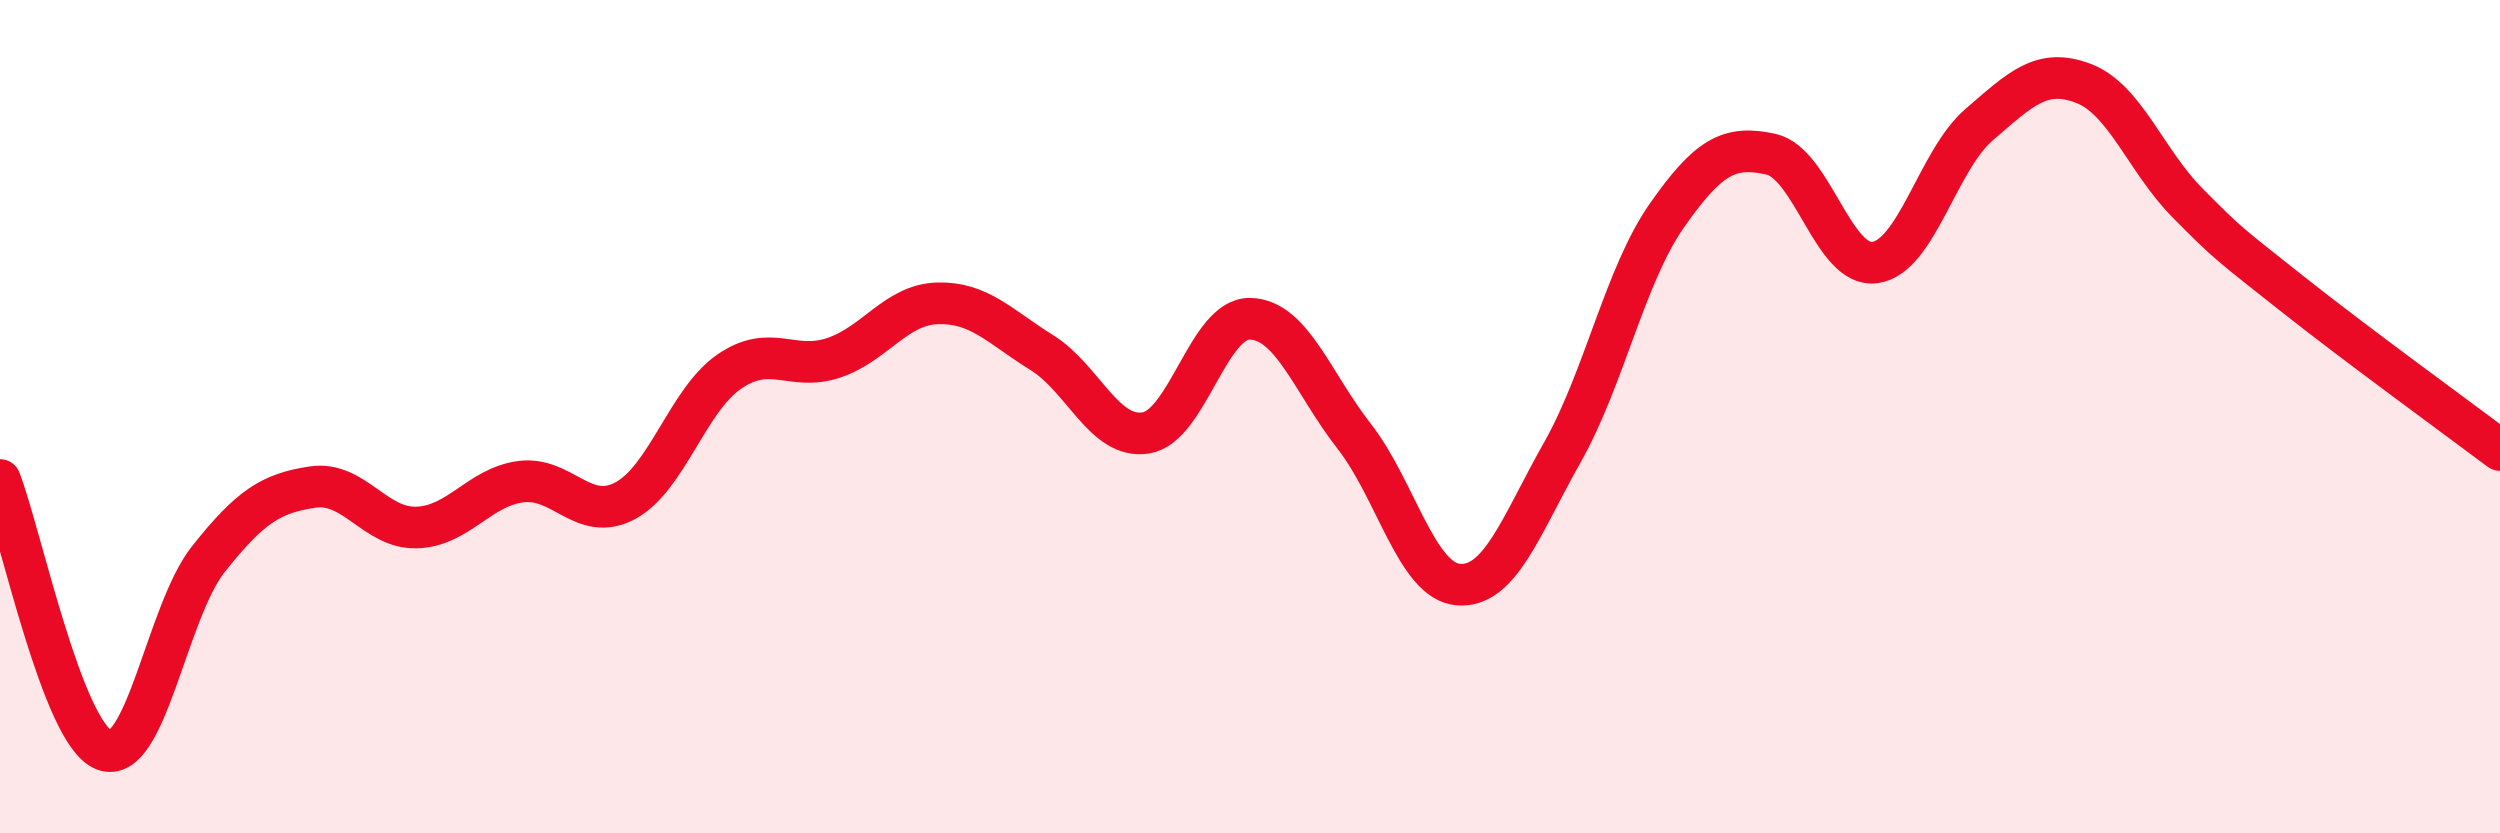
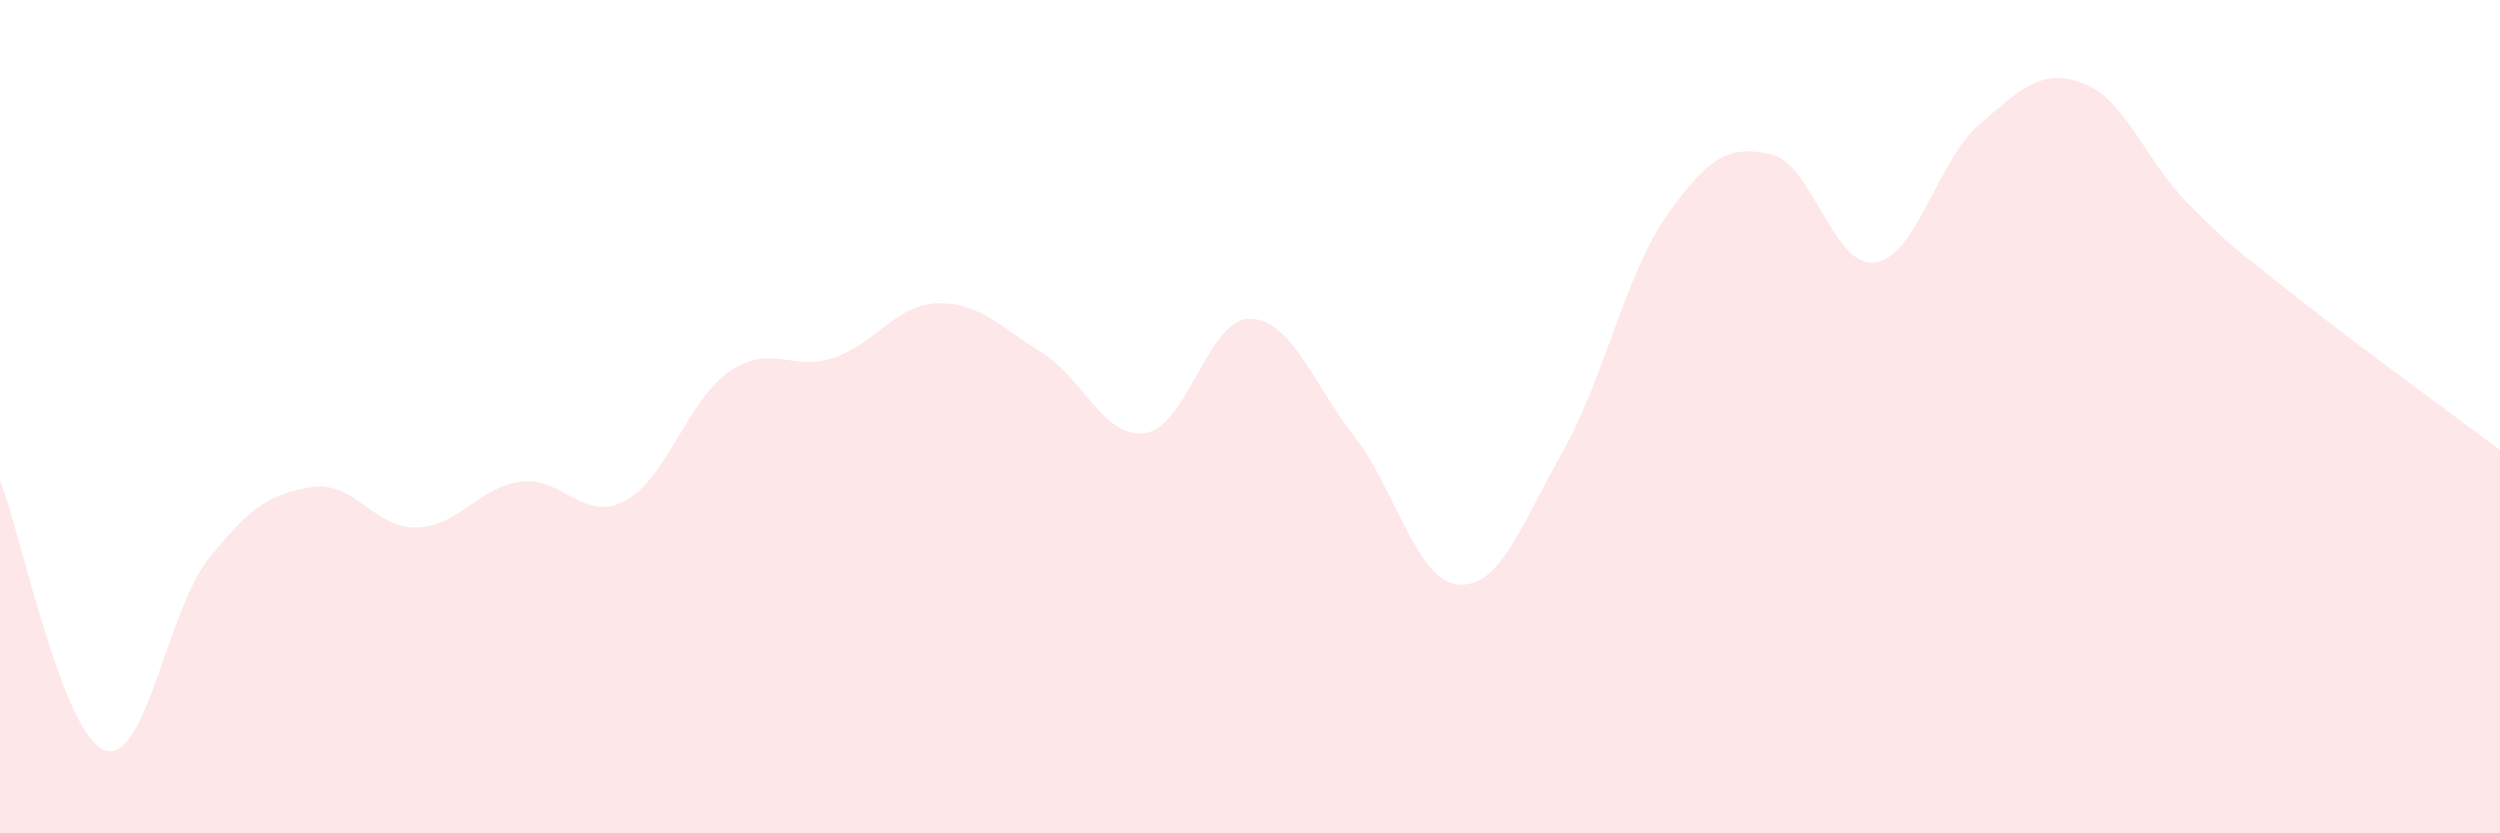
<svg xmlns="http://www.w3.org/2000/svg" width="60" height="20" viewBox="0 0 60 20">
  <path d="M 0,11.52 C 0.5,12.82 1.5,17.62 2.5,18 C 3.5,18.38 4,14.68 5,13.42 C 6,12.16 6.5,11.84 7.5,11.69 C 8.5,11.54 9,12.69 10,12.66 C 11,12.63 11.5,11.69 12.5,11.56 C 13.5,11.43 14,12.55 15,12.02 C 16,11.49 16.5,9.61 17.5,8.92 C 18.5,8.23 19,8.92 20,8.59 C 21,8.26 21.5,7.31 22.5,7.28 C 23.5,7.25 24,7.84 25,8.46 C 26,9.08 26.5,10.55 27.5,10.39 C 28.5,10.23 29,7.63 30,7.65 C 31,7.67 31.5,9.19 32.5,10.47 C 33.5,11.75 34,13.95 35,14.03 C 36,14.11 36.5,12.62 37.5,10.85 C 38.5,9.08 39,6.61 40,5.18 C 41,3.75 41.5,3.48 42.5,3.7 C 43.5,3.92 44,6.44 45,6.3 C 46,6.16 46.5,3.85 47.5,2.99 C 48.5,2.13 49,1.62 50,2 C 51,2.38 51.5,3.86 52.5,4.87 C 53.5,5.88 53.5,5.85 55,7.04 C 56.5,8.23 59,10.05 60,10.8L60 20L0 20Z" fill="#EB0A25" opacity="0.1" stroke-linecap="round" stroke-linejoin="round" />
-   <path d="M 0,11.52 C 0.5,12.82 1.5,17.62 2.5,18 C 3.5,18.38 4,14.68 5,13.42 C 6,12.16 6.5,11.84 7.5,11.69 C 8.5,11.54 9,12.69 10,12.66 C 11,12.63 11.5,11.69 12.5,11.56 C 13.5,11.43 14,12.55 15,12.02 C 16,11.49 16.5,9.61 17.5,8.92 C 18.5,8.23 19,8.92 20,8.59 C 21,8.26 21.5,7.31 22.5,7.28 C 23.5,7.25 24,7.84 25,8.46 C 26,9.08 26.5,10.55 27.5,10.39 C 28.5,10.23 29,7.63 30,7.65 C 31,7.67 31.5,9.19 32.5,10.47 C 33.5,11.75 34,13.95 35,14.03 C 36,14.11 36.5,12.62 37.5,10.85 C 38.5,9.08 39,6.61 40,5.18 C 41,3.75 41.5,3.48 42.5,3.7 C 43.5,3.92 44,6.44 45,6.3 C 46,6.16 46.5,3.85 47.5,2.99 C 48.5,2.13 49,1.62 50,2 C 51,2.38 51.5,3.86 52.5,4.87 C 53.5,5.88 53.5,5.85 55,7.04 C 56.5,8.23 59,10.05 60,10.8" stroke="#EB0A25" stroke-width="1" fill="none" stroke-linecap="round" stroke-linejoin="round" />
</svg>